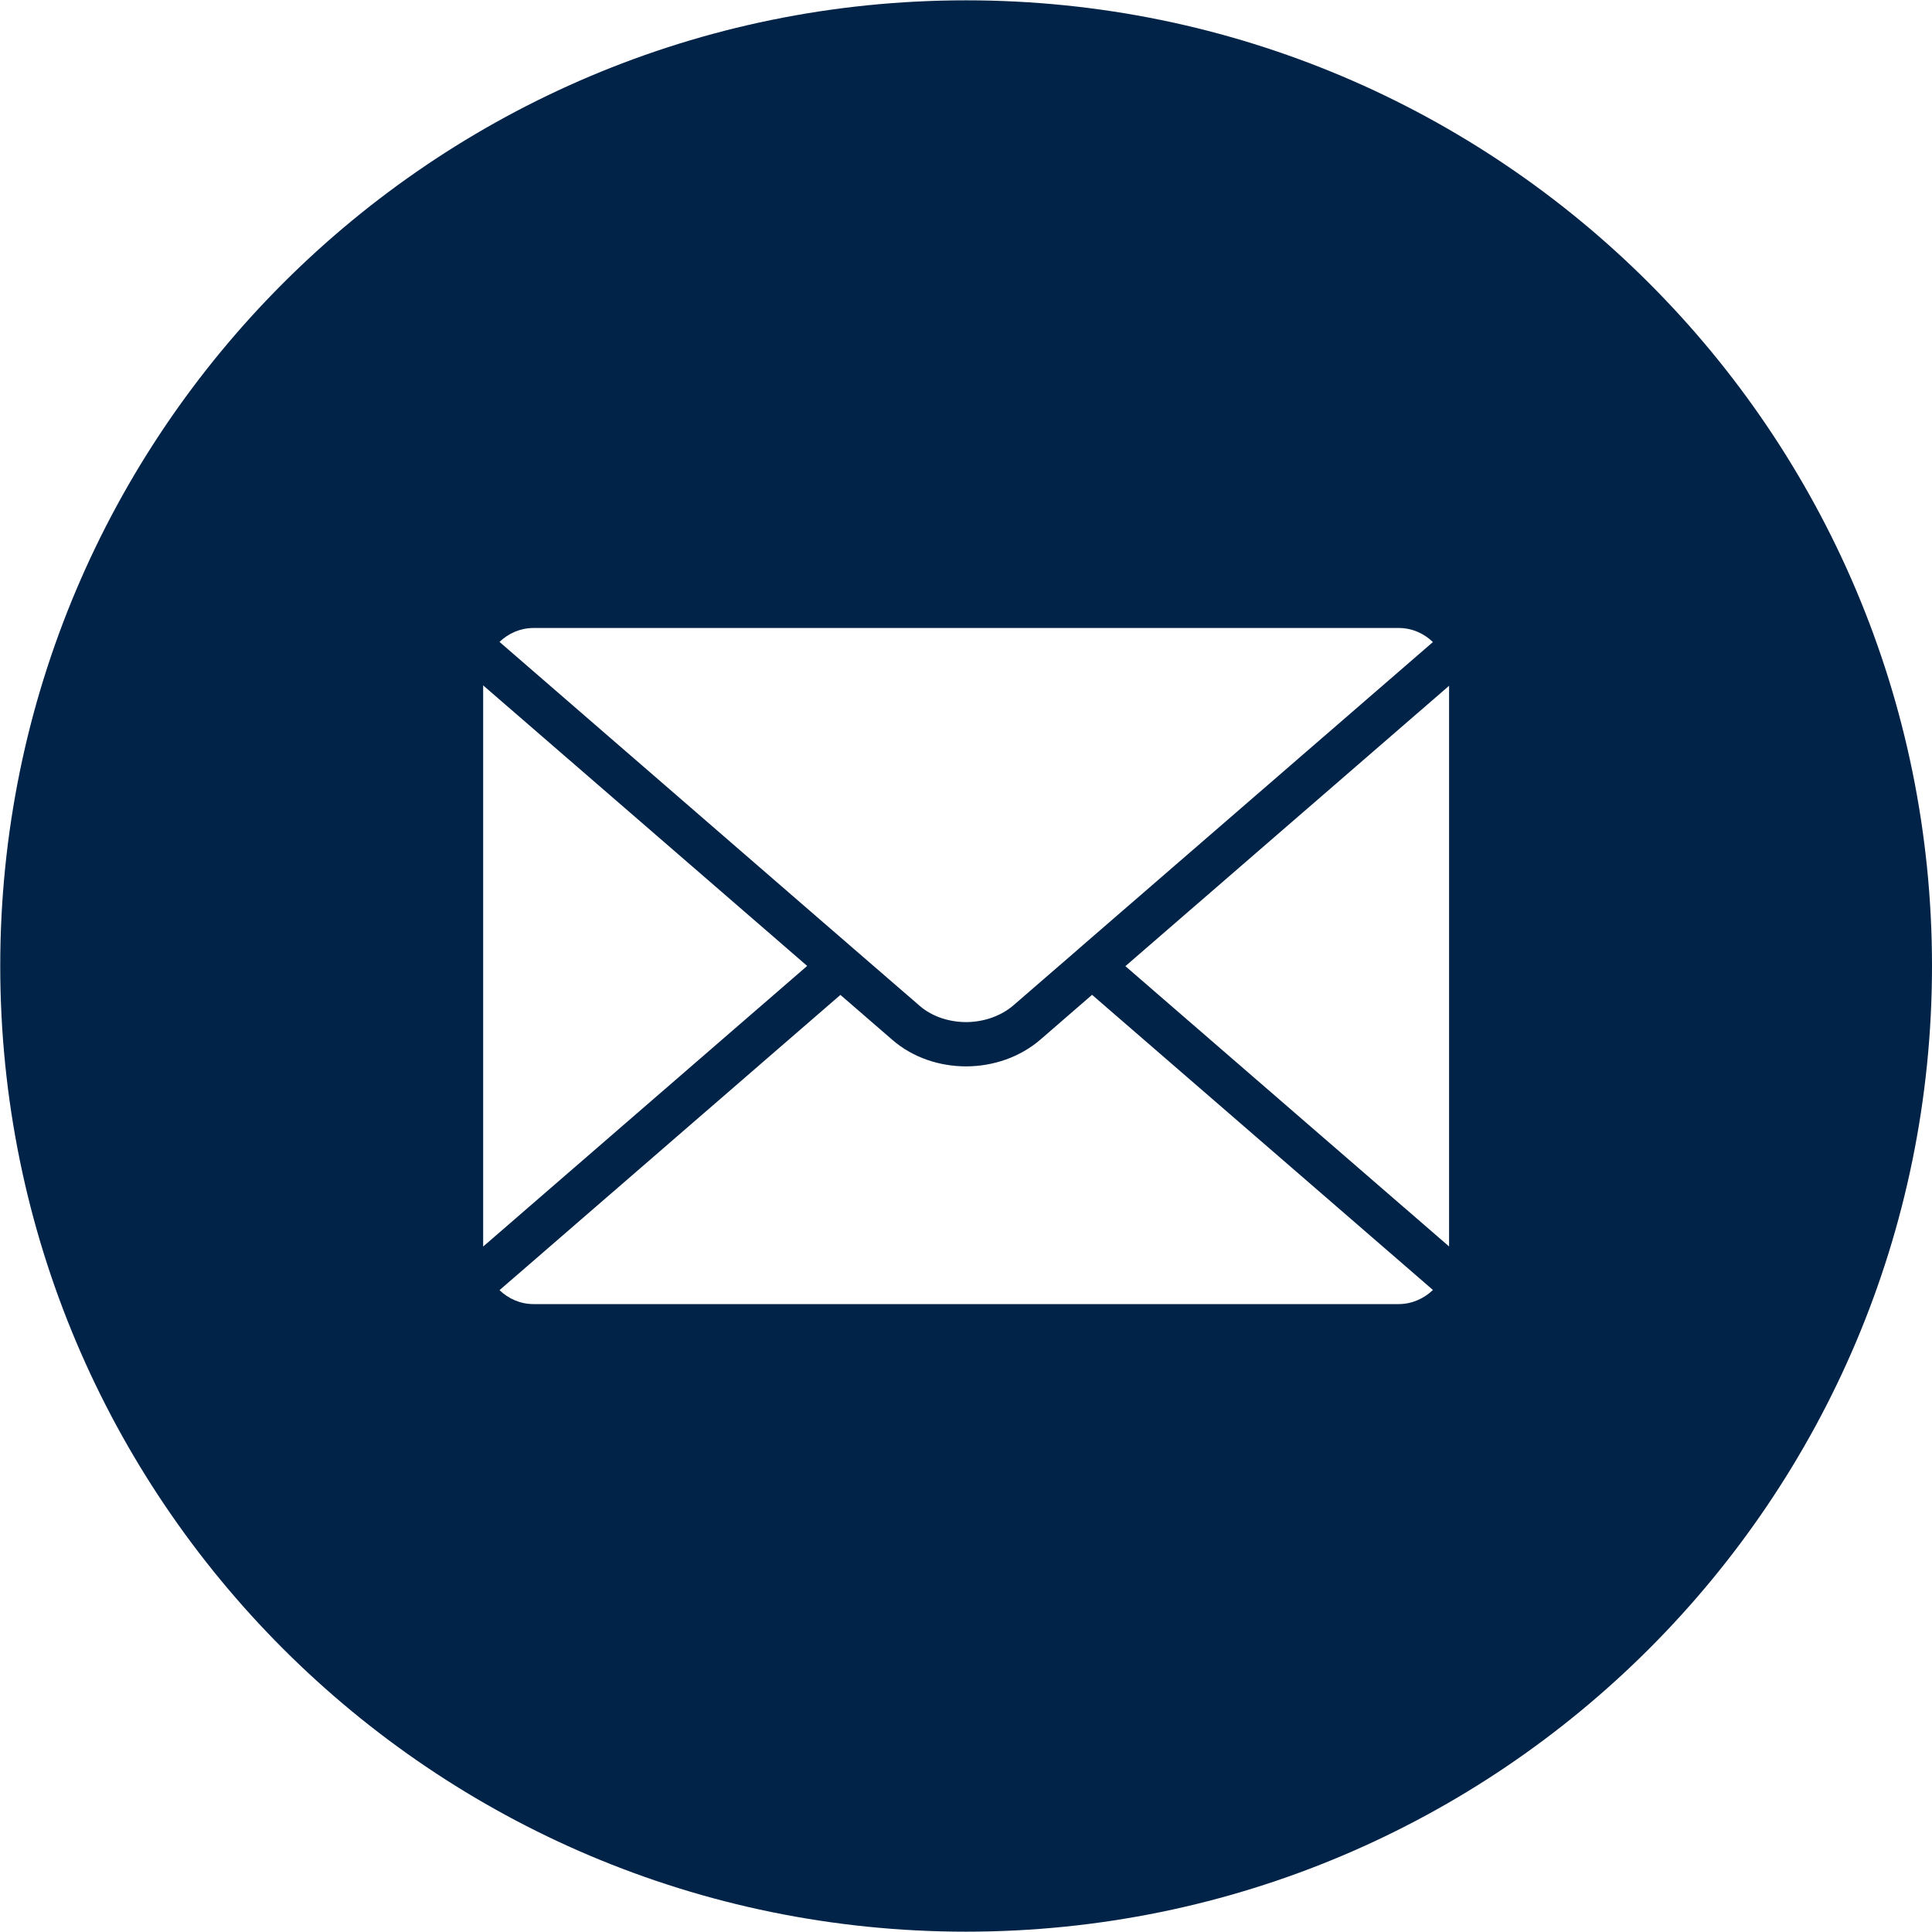
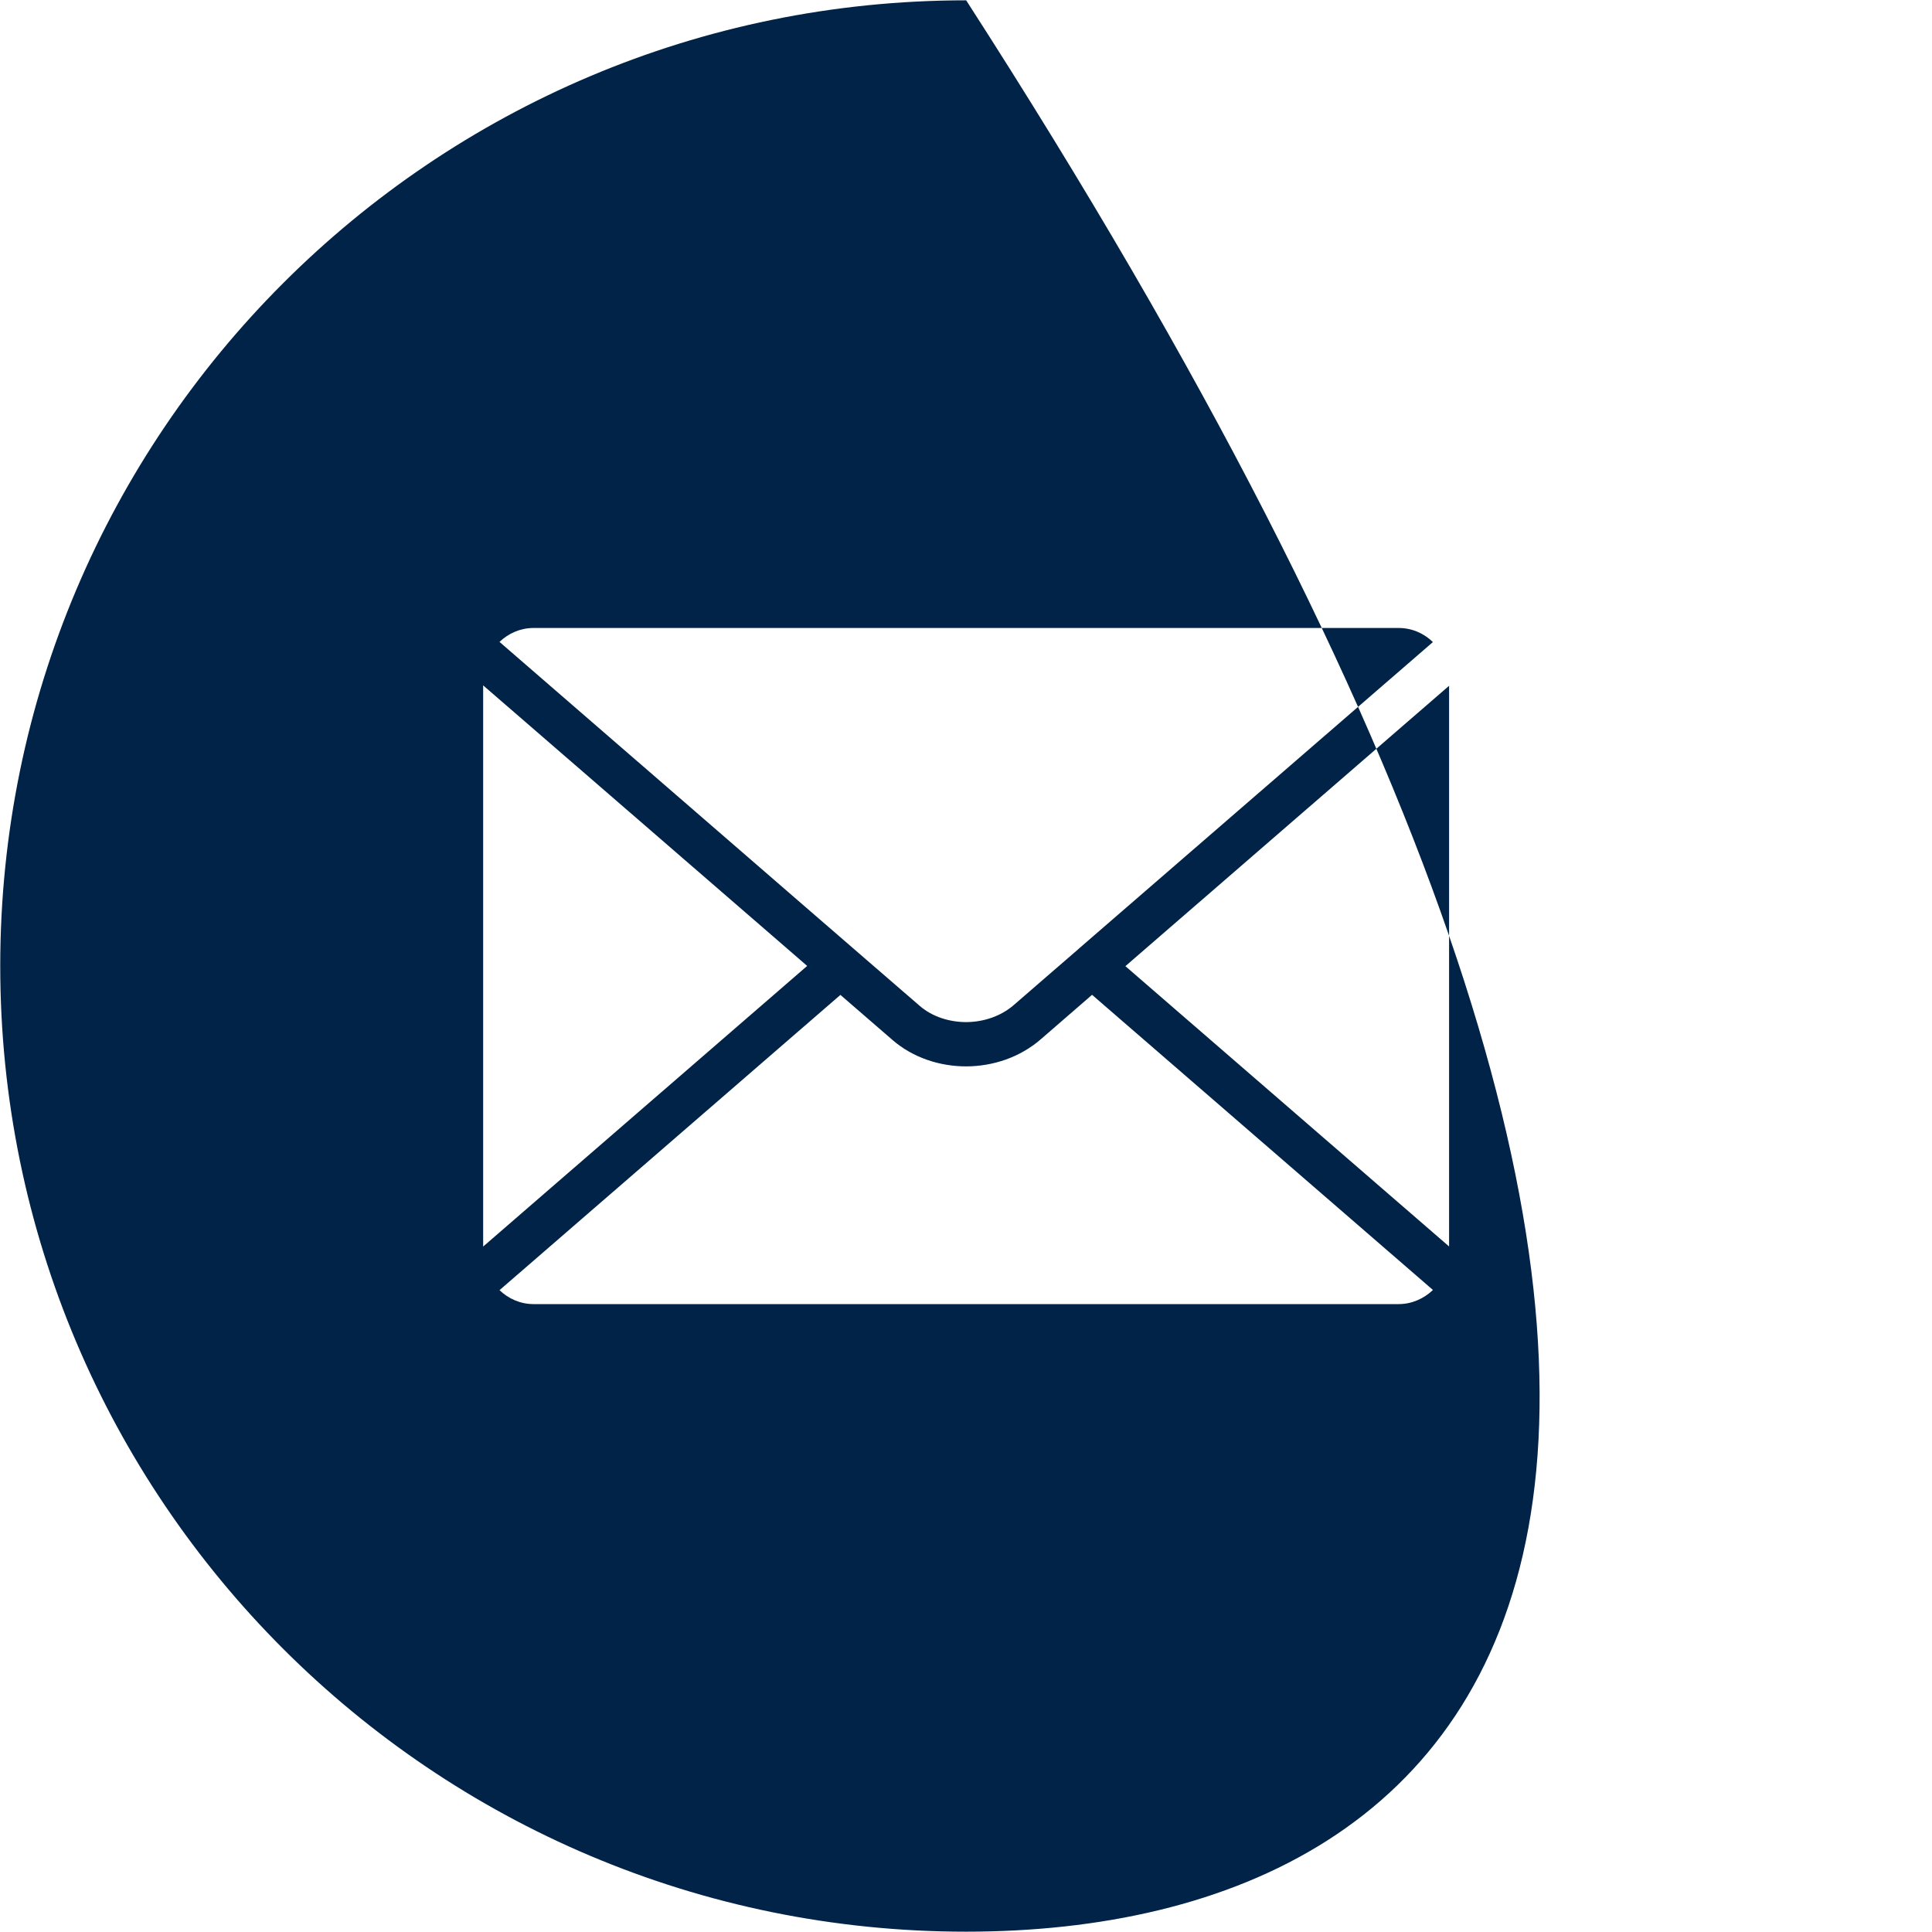
<svg xmlns="http://www.w3.org/2000/svg" width="24" height="24" viewBox="0 0 24 24" fill="none">
-   <path d="M12.002 0.004C18.628 0.005 24 5.375 24 11.999C24 18.625 18.628 23.995 12.002 23.996C5.375 23.996 0.003 18.625 0.003 11.999C0.003 5.375 5.375 0.004 12.002 0.004ZM12.928 12.911C12.671 13.134 12.338 13.245 12.007 13.247C11.676 13.248 11.342 13.14 11.087 12.919L10.44 12.359L6.205 16.027C6.317 16.134 6.465 16.2 6.628 16.2H17.375C17.538 16.2 17.688 16.132 17.8 16.025V16.024L13.566 12.358L12.928 12.911ZM6.002 15.485L10.027 11.999L6.002 8.514V15.485ZM13.98 12.002L18.001 15.484V8.519L13.98 12.002ZM6.628 7.801C6.465 7.801 6.317 7.867 6.205 7.974L10.606 11.787L10.613 11.793L11.427 12.497C11.583 12.631 11.794 12.697 12.006 12.697C12.218 12.695 12.43 12.625 12.59 12.488L13.396 11.79L13.401 11.785L17.8 7.976C17.688 7.867 17.539 7.801 17.375 7.801H6.628Z" fill="#002347" />
+   <path d="M12.002 0.004C24 18.625 18.628 23.995 12.002 23.996C5.375 23.996 0.003 18.625 0.003 11.999C0.003 5.375 5.375 0.004 12.002 0.004ZM12.928 12.911C12.671 13.134 12.338 13.245 12.007 13.247C11.676 13.248 11.342 13.14 11.087 12.919L10.44 12.359L6.205 16.027C6.317 16.134 6.465 16.2 6.628 16.2H17.375C17.538 16.2 17.688 16.132 17.8 16.025V16.024L13.566 12.358L12.928 12.911ZM6.002 15.485L10.027 11.999L6.002 8.514V15.485ZM13.98 12.002L18.001 15.484V8.519L13.98 12.002ZM6.628 7.801C6.465 7.801 6.317 7.867 6.205 7.974L10.606 11.787L10.613 11.793L11.427 12.497C11.583 12.631 11.794 12.697 12.006 12.697C12.218 12.695 12.43 12.625 12.59 12.488L13.396 11.79L13.401 11.785L17.8 7.976C17.688 7.867 17.539 7.801 17.375 7.801H6.628Z" fill="#002347" />
</svg>